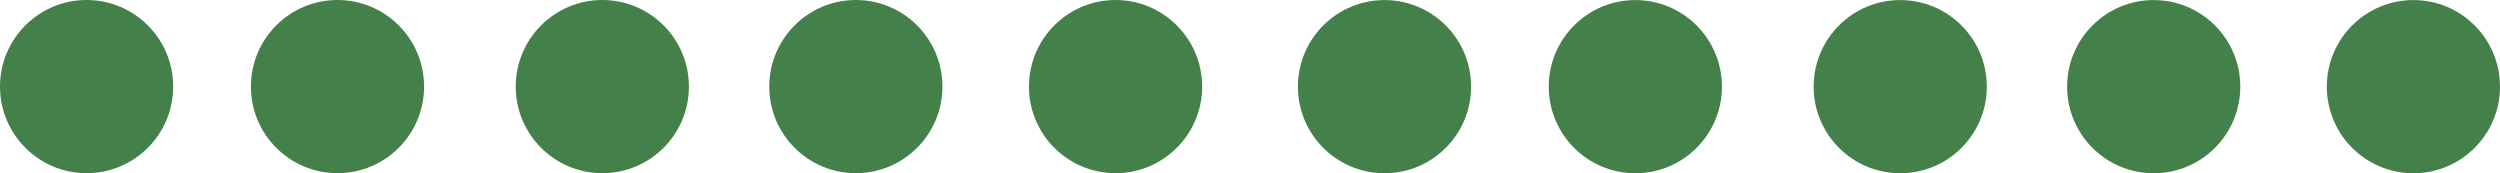
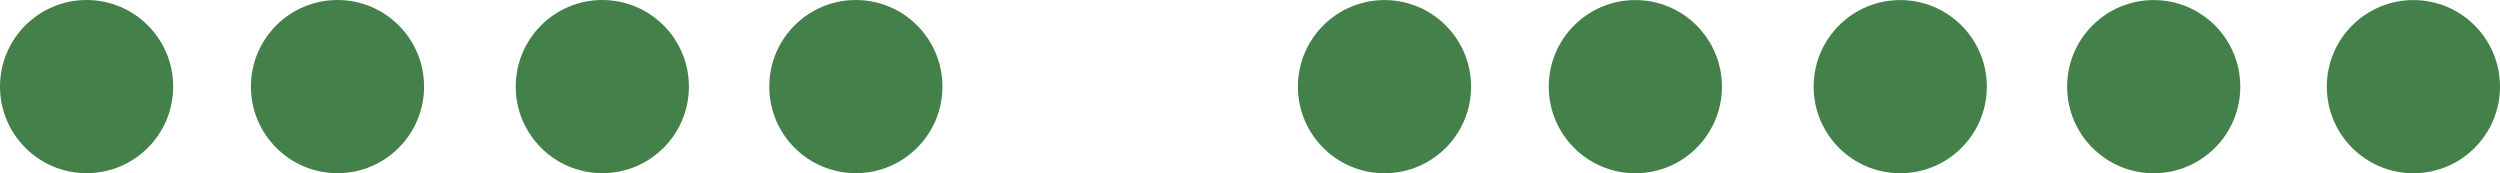
<svg xmlns="http://www.w3.org/2000/svg" id="Capa_1" data-name="Capa 1" viewBox="0 0 400.45 27.75">
  <defs>
    <style> .cls-1 { fill: #44814a; } </style>
  </defs>
  <circle class="cls-1" cx="54.06" cy="13.87" r="13.87" />
  <circle class="cls-1" cx="96.48" cy="13.87" r="13.87" />
  <circle class="cls-1" cx="137.09" cy="13.87" r="13.87" />
-   <circle class="cls-1" cx="178.69" cy="13.87" r="13.87" />
  <circle class="cls-1" cx="13.87" cy="13.87" r="13.87" />
  <circle class="cls-1" cx="261.95" cy="13.88" r="13.87" />
  <circle class="cls-1" cx="304.38" cy="13.88" r="13.87" />
  <circle class="cls-1" cx="344.98" cy="13.88" r="13.87" />
  <circle class="cls-1" cx="386.58" cy="13.88" r="13.87" />
  <circle class="cls-1" cx="221.77" cy="13.88" r="13.87" />
</svg>